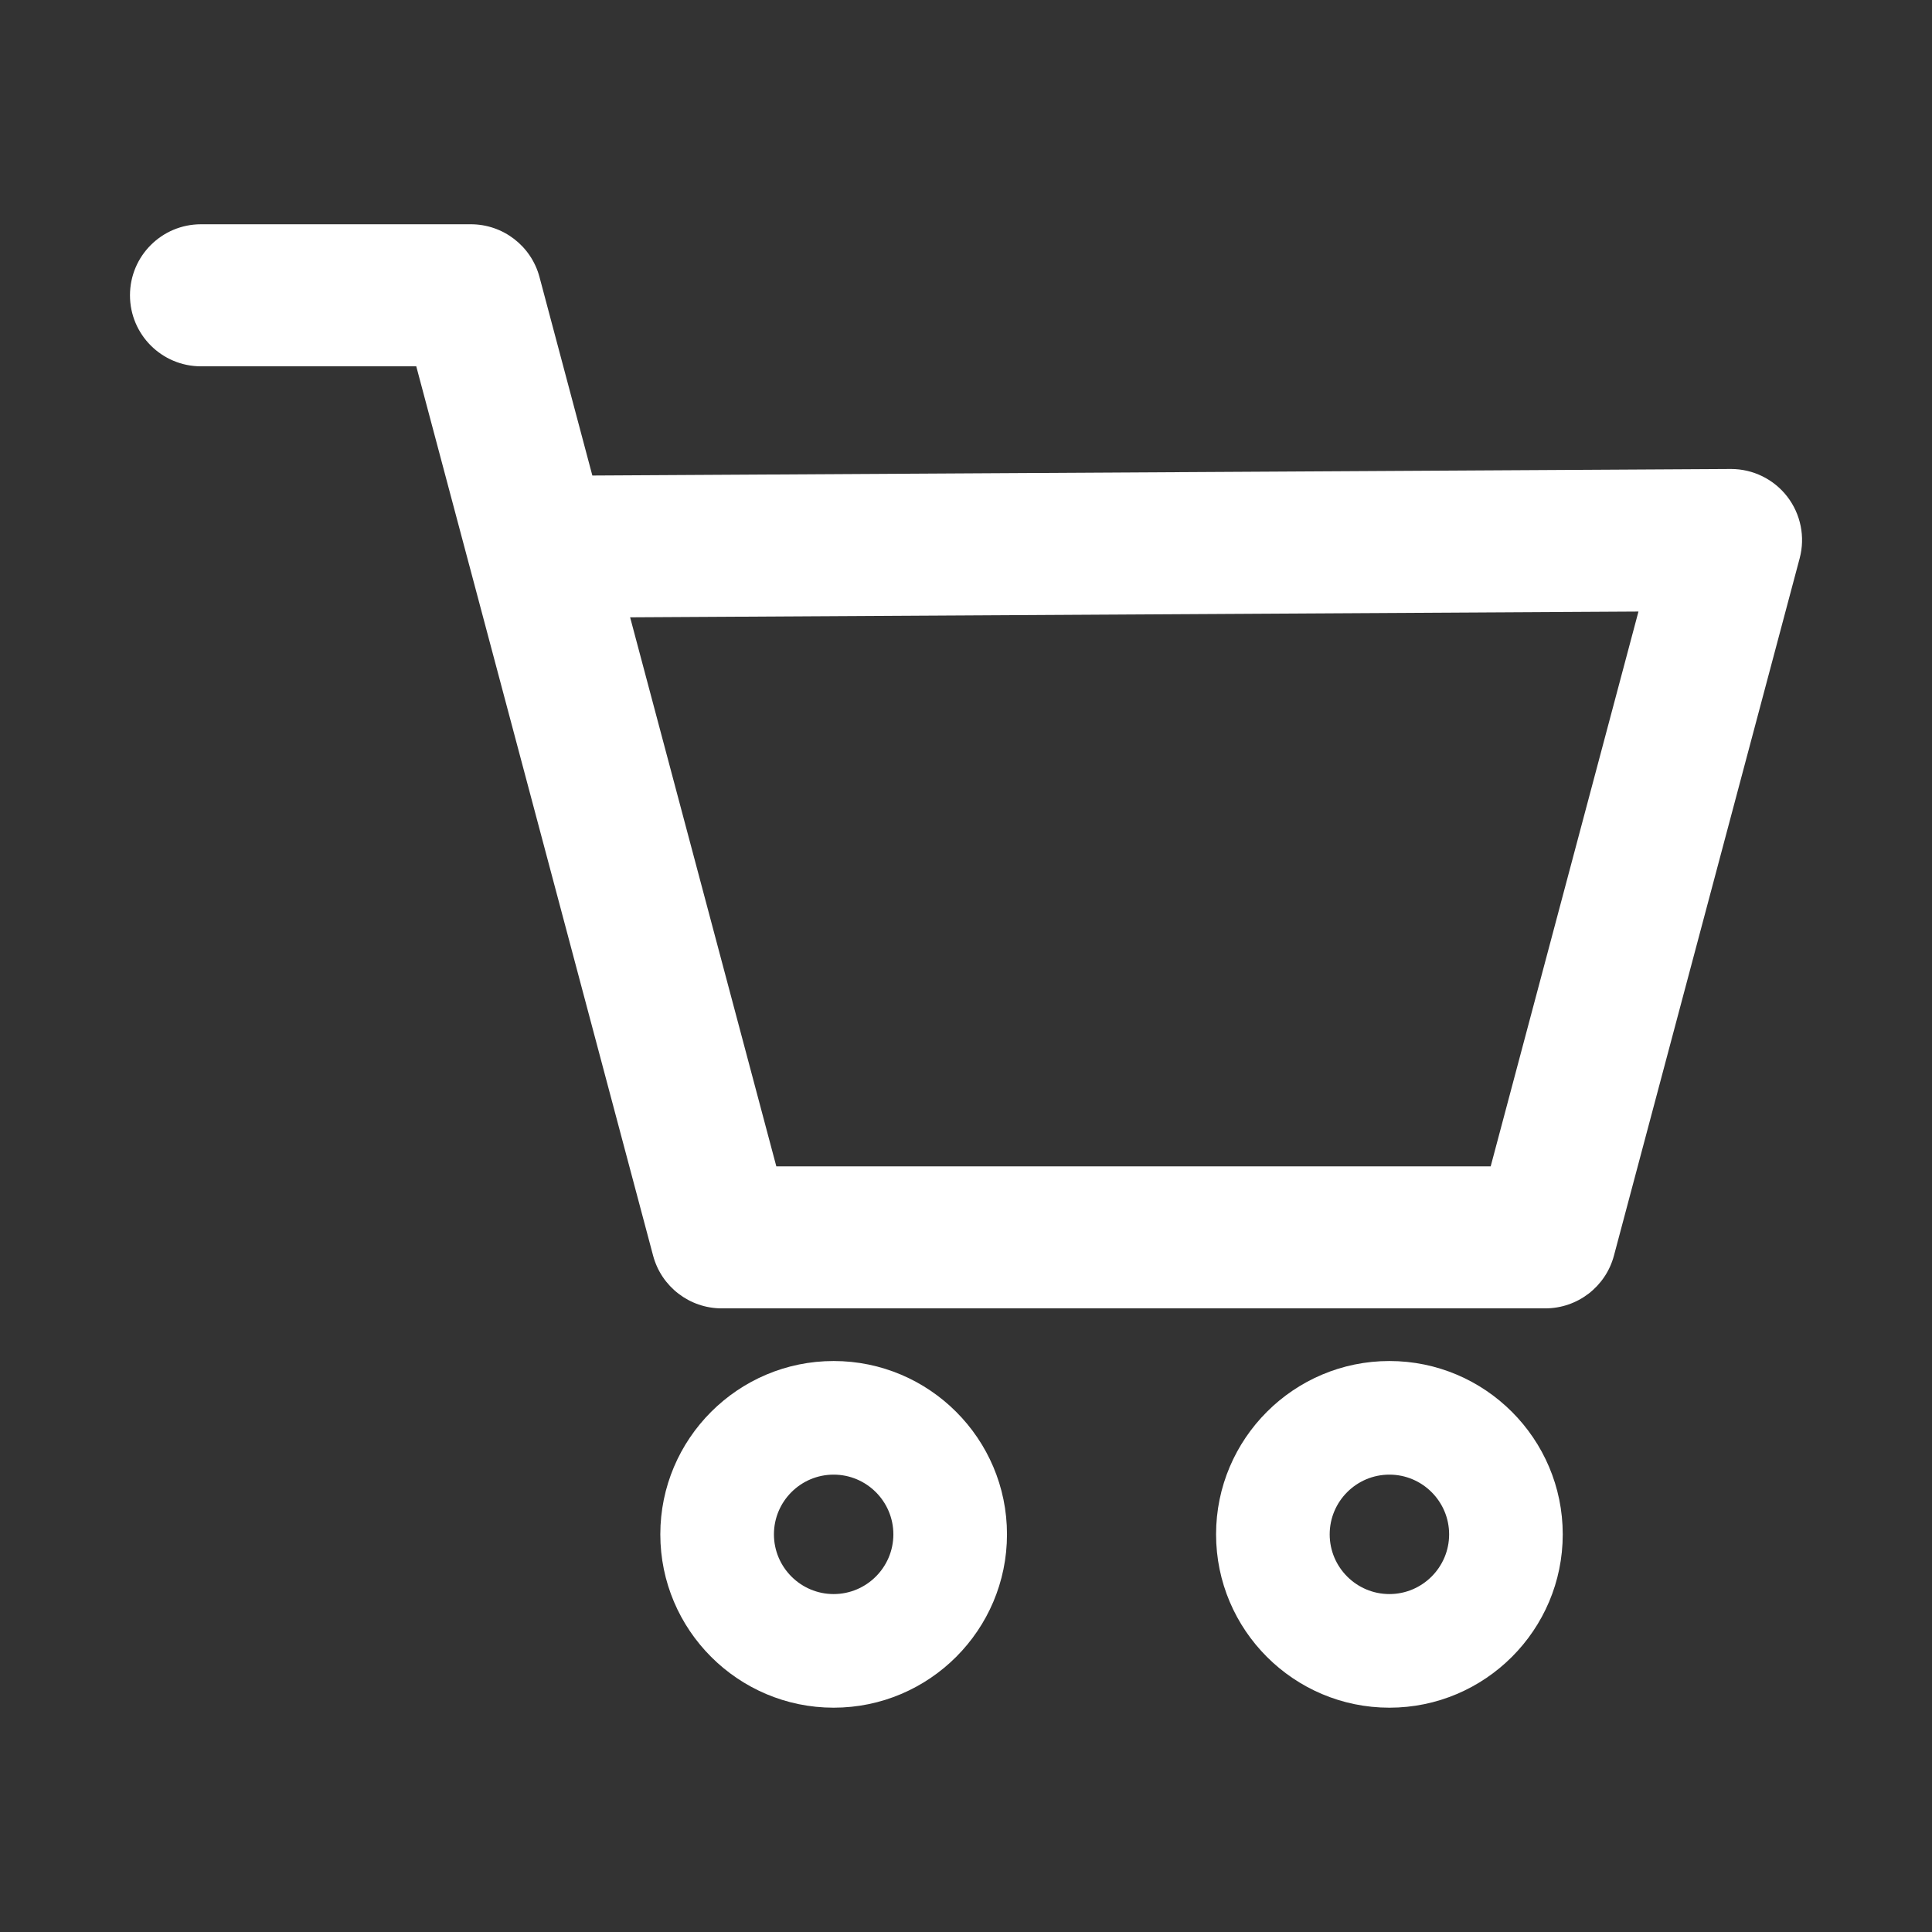
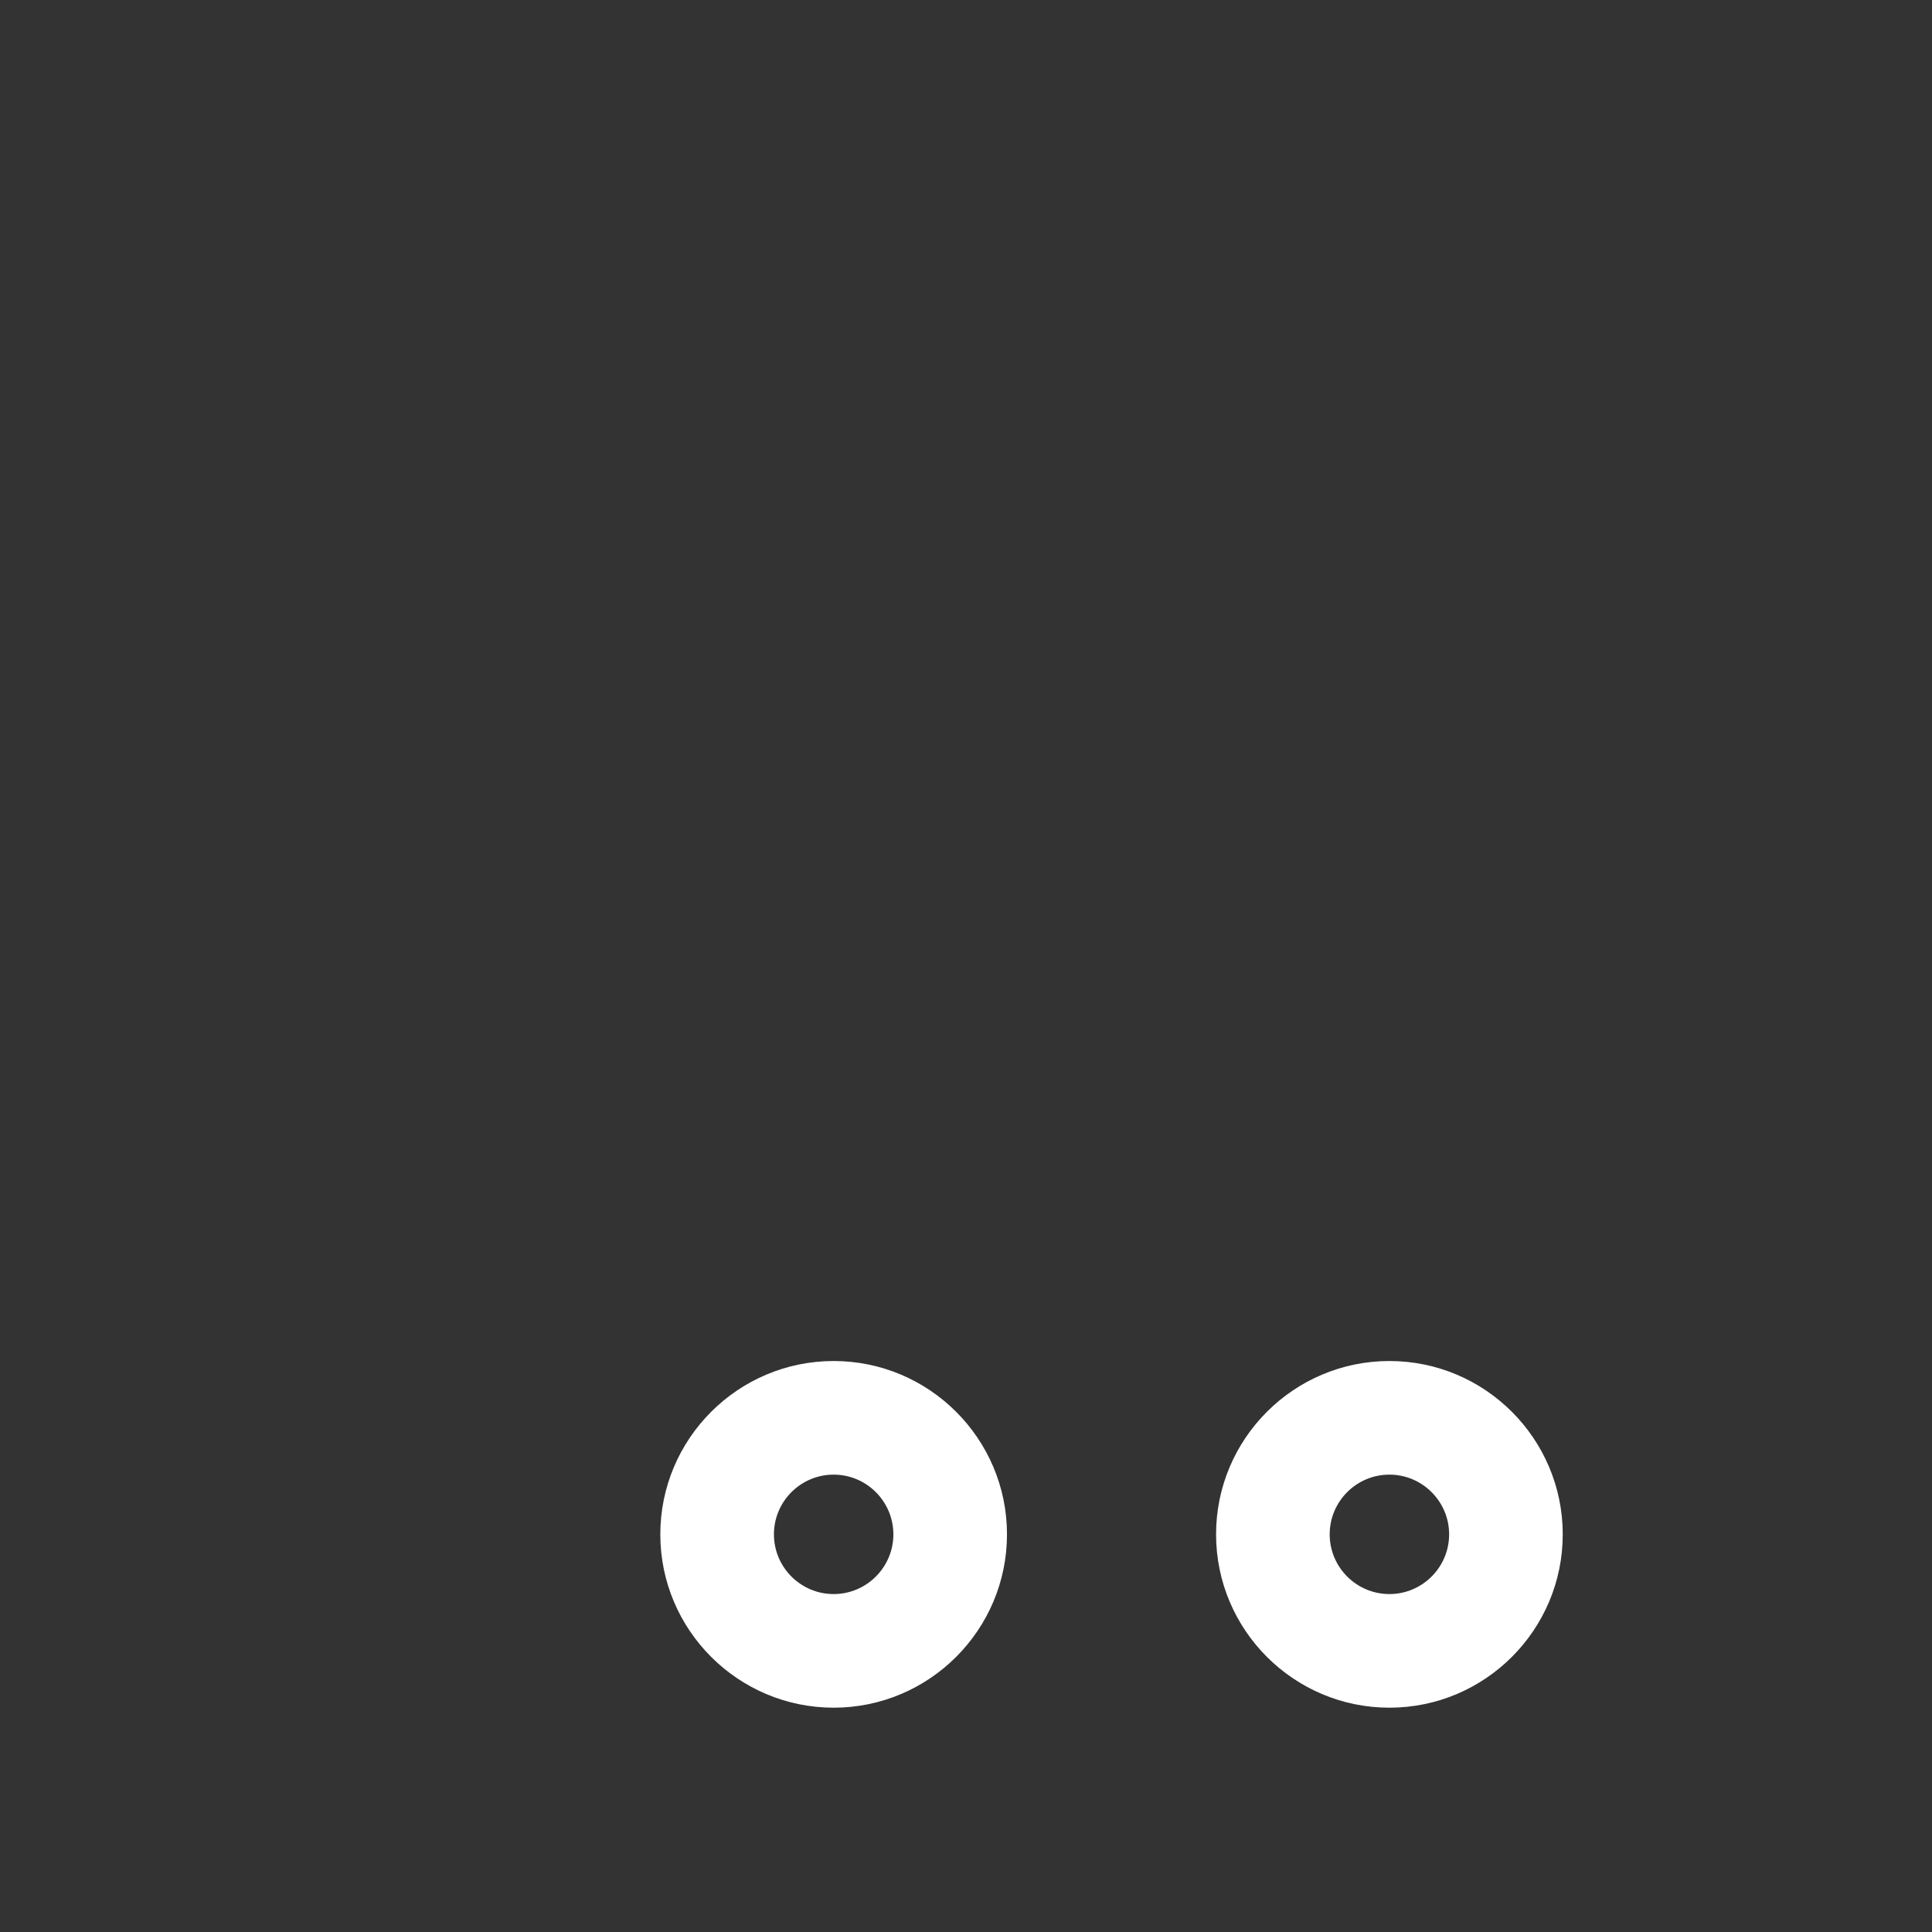
<svg xmlns="http://www.w3.org/2000/svg" id="Ebene_1" viewBox="0 0 428.67 428.67">
  <rect x="0" y="0" width="428.67" height="428.67" fill="#333333" stroke="none" />
  <defs>
    <style>.cls-1{fill:#fff;}</style>
  </defs>
  <g id="Einkaufswagen_Icon">
    <path class="cls-1" d="M184.97,378.9c-21.21,0-38.46-17.25-38.46-38.46s17.25-38.46,38.46-38.46,38.46,17.25,38.46,38.46-17.25,38.46-38.46,38.46Zm0-51.71c-7.31,0-13.25,5.94-13.25,13.25s5.95,13.25,13.25,13.25,13.25-5.95,13.25-13.25-5.95-13.25-13.25-13.25Z" />
    <path class="cls-1" d="M308.28,378.9c-21.21,0-38.46-17.25-38.46-38.46s17.25-38.46,38.46-38.46,38.46,17.25,38.46,38.46-17.25,38.46-38.46,38.46Zm0-51.71c-7.31,0-13.25,5.94-13.25,13.25s5.95,13.25,13.25,13.25,13.25-5.95,13.25-13.25-5.95-13.25-13.25-13.25Z" />
-     <path class="cls-1" d="M342.86,290.3H160.14c-7.14,0-13.39-4.8-15.23-11.7L104.2,125.72c-.06-.21-.12-.42-.17-.63l-11.67-43.81H44.6c-8.7,0-15.76-7.05-15.76-15.76s7.05-15.76,15.76-15.76h59.87c7.14,0,13.39,4.8,15.23,11.7l11.73,44.05,252.56-1.45h.09c4.88,0,9.48,2.26,12.47,6.12,3,3.89,4.02,8.95,2.76,13.69l-41.21,154.73c-1.84,6.9-8.09,11.7-15.23,11.7Zm-170.61-31.51h158.5l32.79-123.1-223.73,1.28,32.44,121.82Z" />
  </g>
</svg>